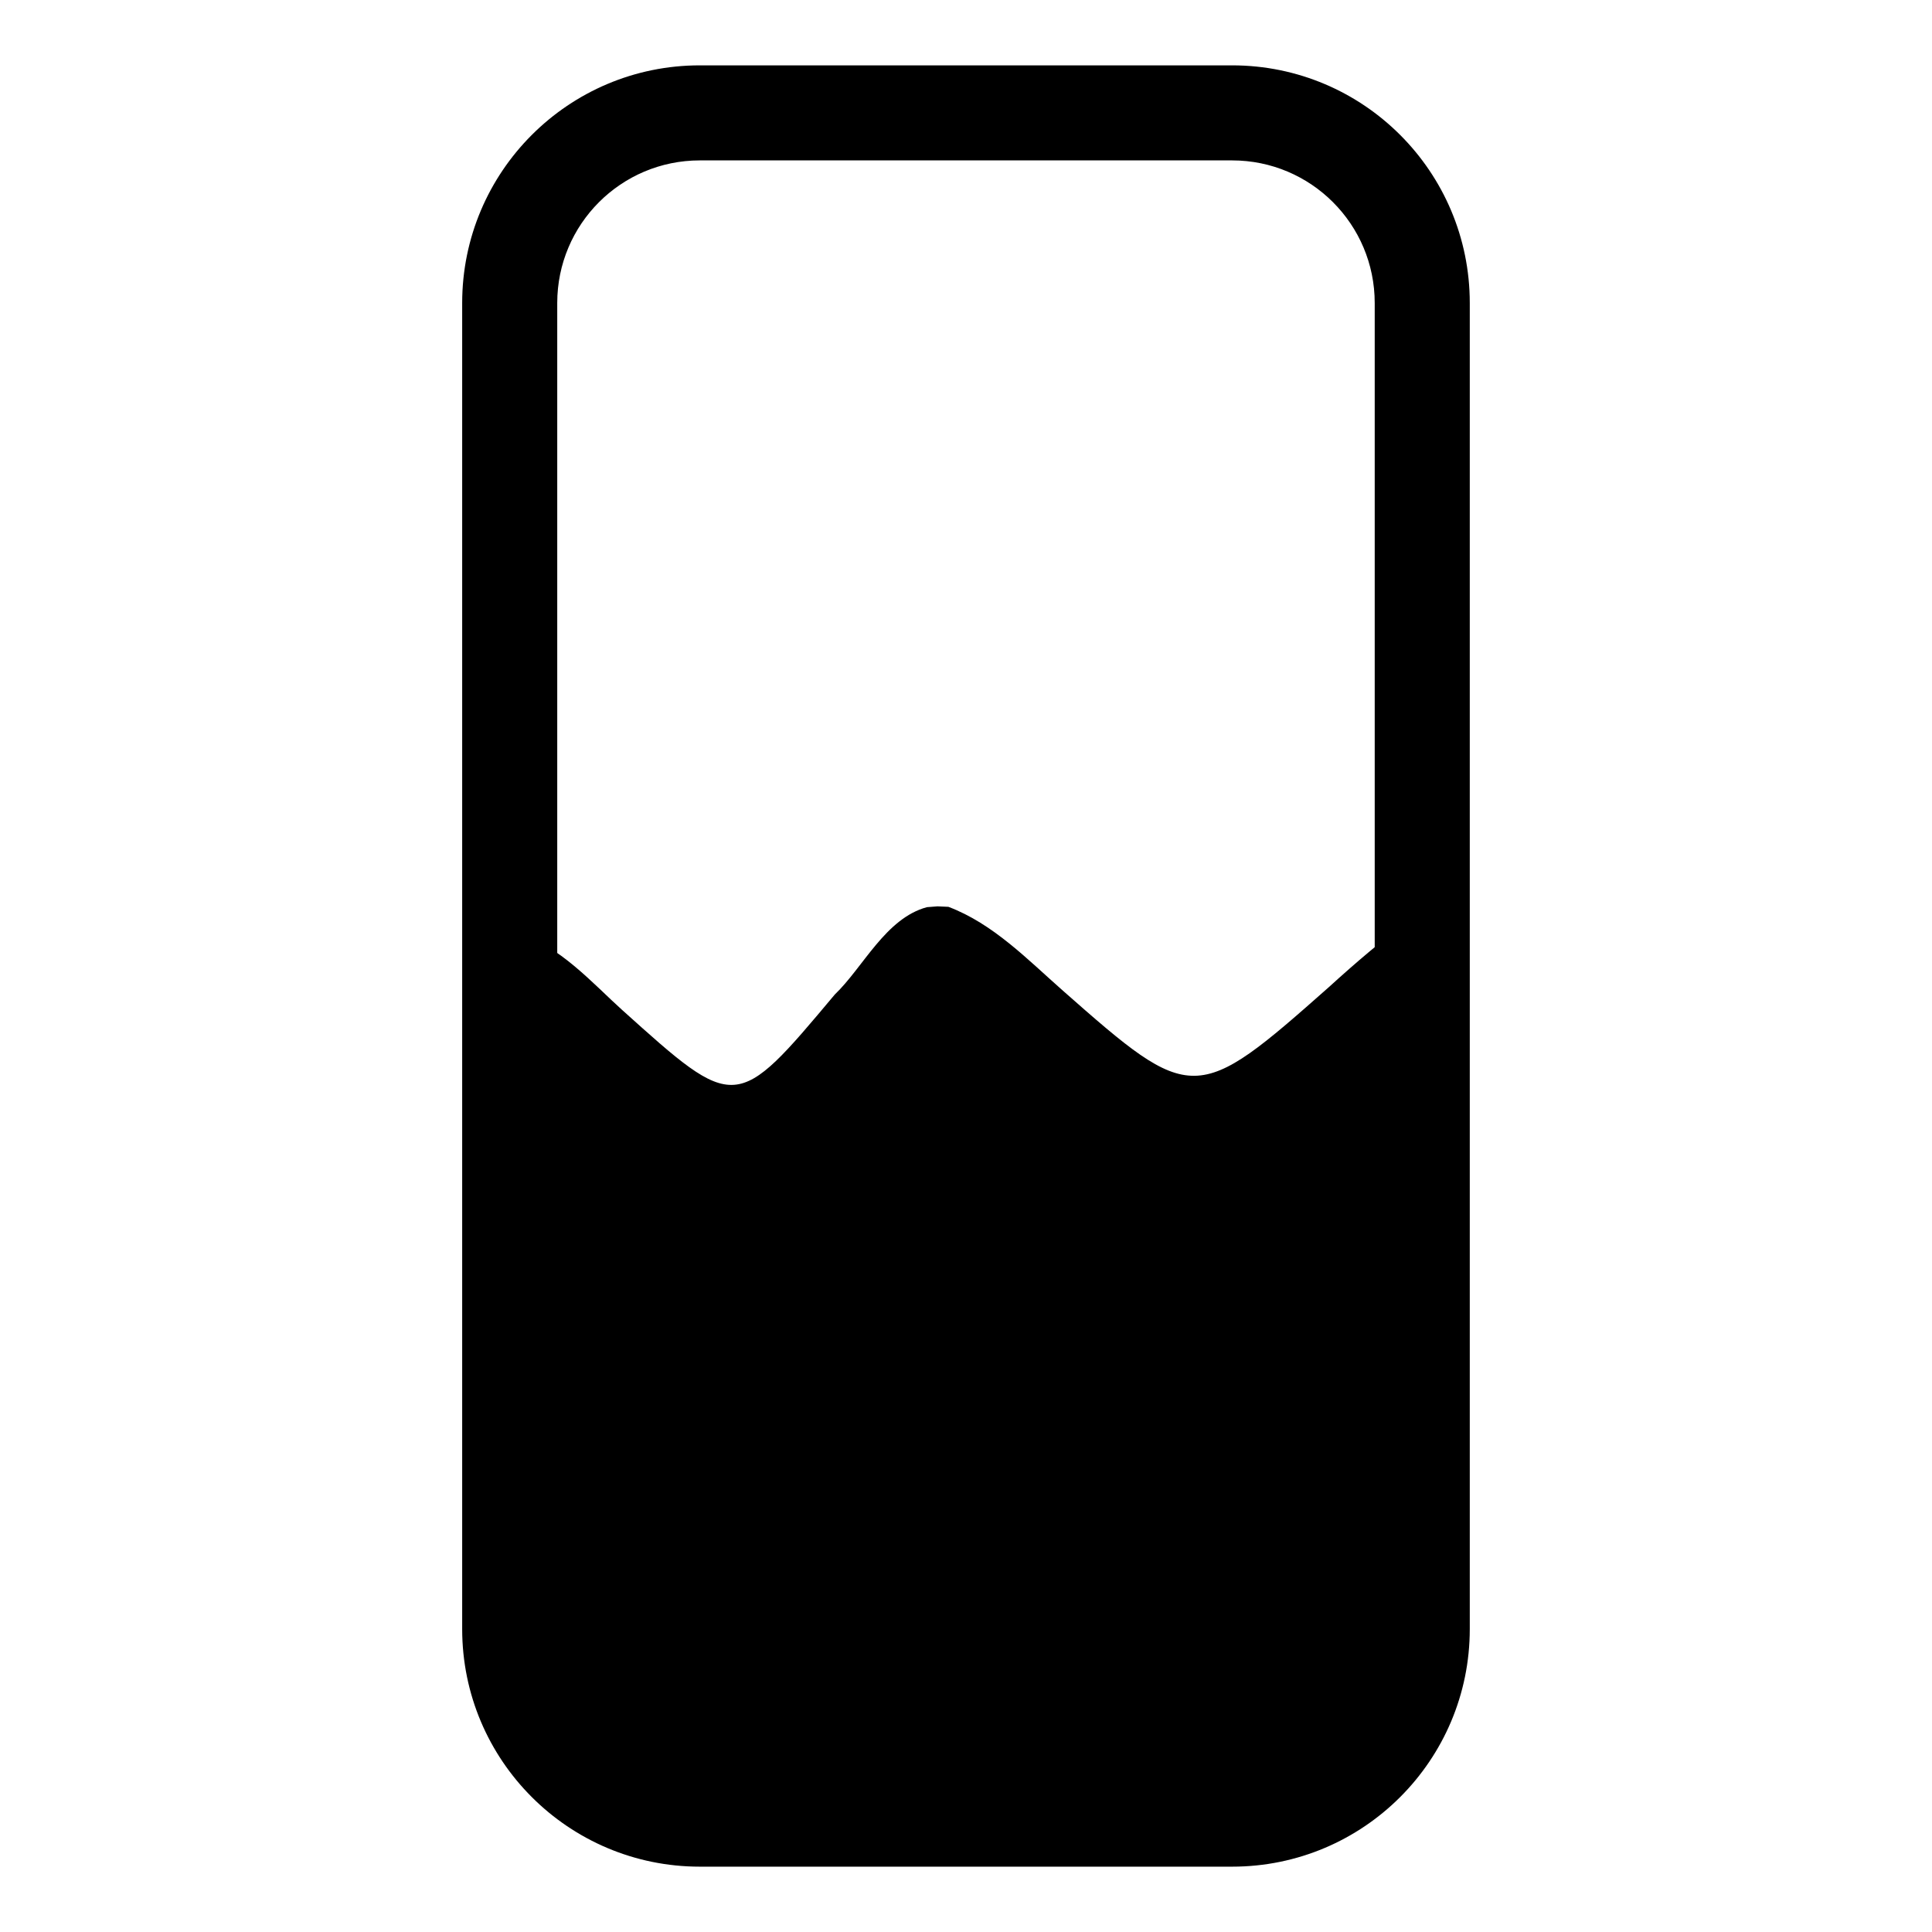
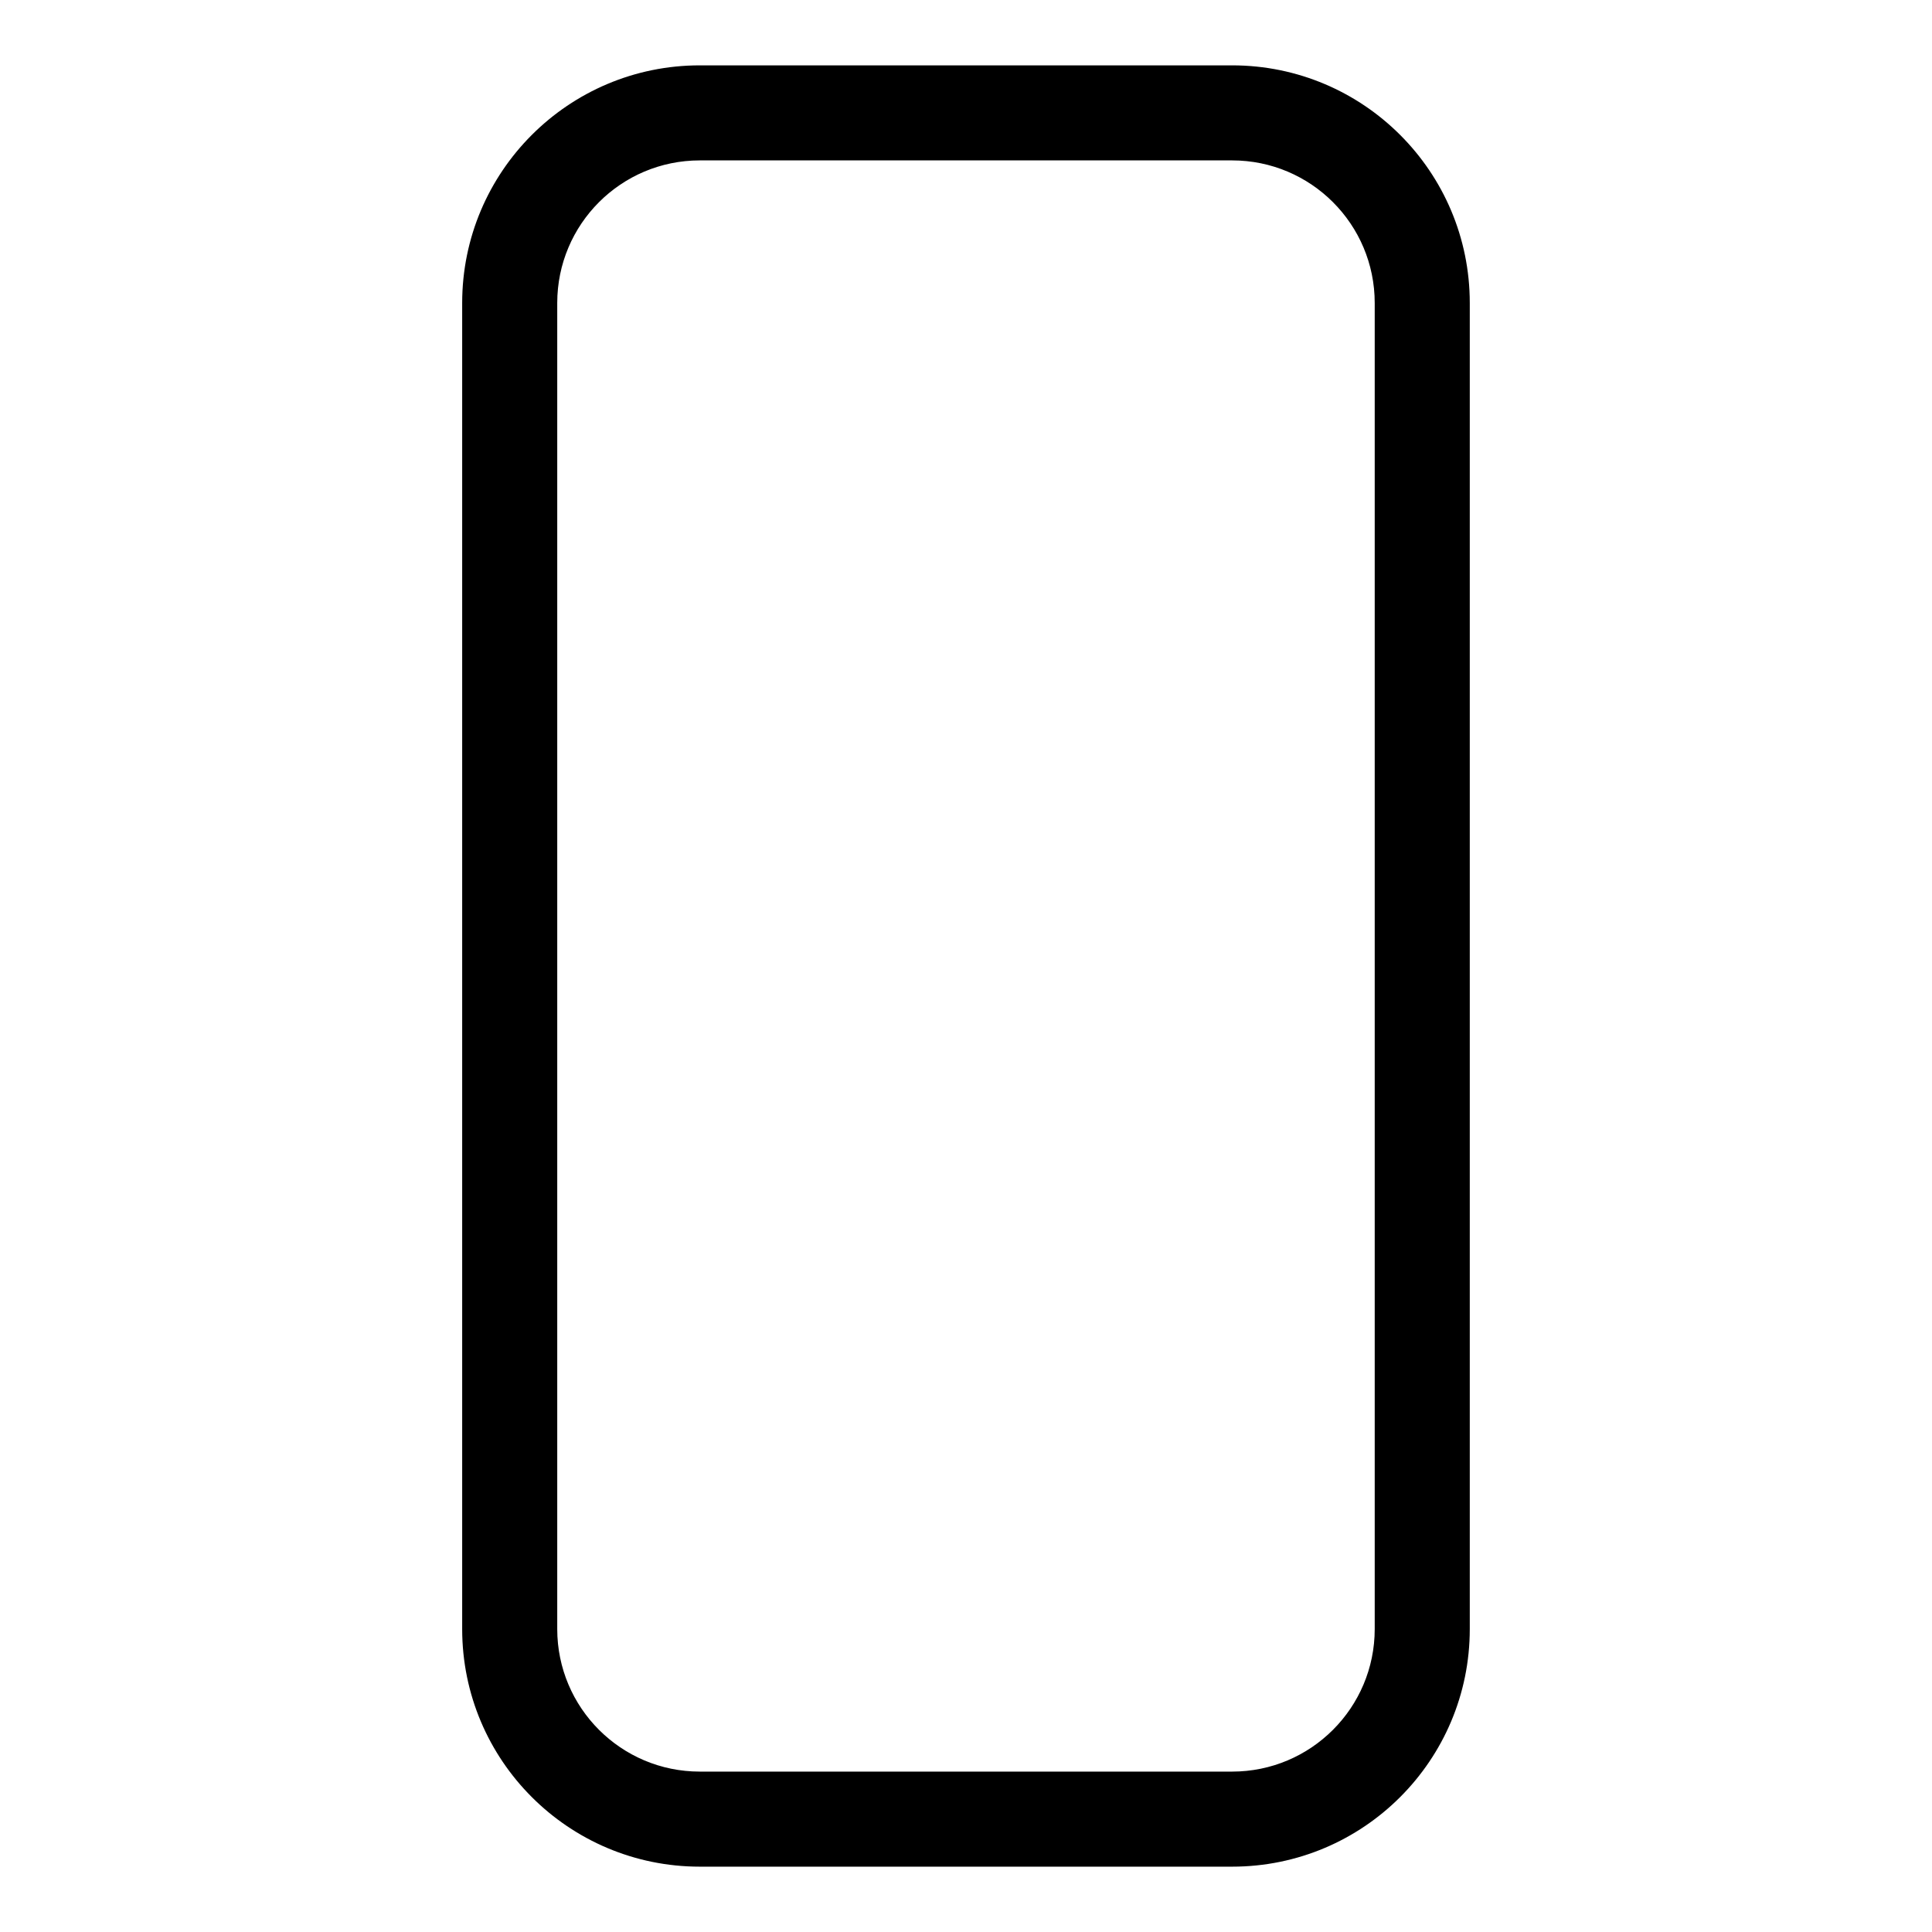
<svg xmlns="http://www.w3.org/2000/svg" fill="#000000" width="800px" height="800px" version="1.1" viewBox="144 144 512 512">
  <g>
-     <path d="m392.46 384.19 2.879 0.129c11.895 4.492 20.969 13.969 30.352 22.23 34.262 30.23 35.27 30.23 70.535-1.008 7.109-6.461 14.367-12.715 22.168-18.332v185.98c0 27.824-22.555 50.379-50.383 50.379h-141.07c-27.824 0-50.379-22.555-50.379-50.379v-180.88c0.02-0.008 0.039-0.02 0.062-0.035 1.738-0.09 3.508-0.598 5.223-0.281 9.633 1.785 19.918 13.293 26.957 19.594 30.23 27.207 30.23 27.207 56.426-4.031 7.562-7.242 13.449-20.184 24.406-23.145z" />
    <path d="m470.53 161.32c34.785 0 62.977 28.191 62.977 62.977v351.41c0 34.781-28.191 62.977-62.977 62.977h-141.07c-34.781 0-62.977-28.195-62.977-62.977v-351.41c0-34.785 28.195-62.977 62.977-62.977zm0 25.188h-141.07c-20.867 0-37.785 16.918-37.785 37.789v351.41c0 20.867 16.918 37.785 37.785 37.785h141.07c20.867 0 37.785-16.918 37.785-37.785v-351.41c0-20.871-16.918-37.789-37.785-37.789z" />
  </g>
</svg>